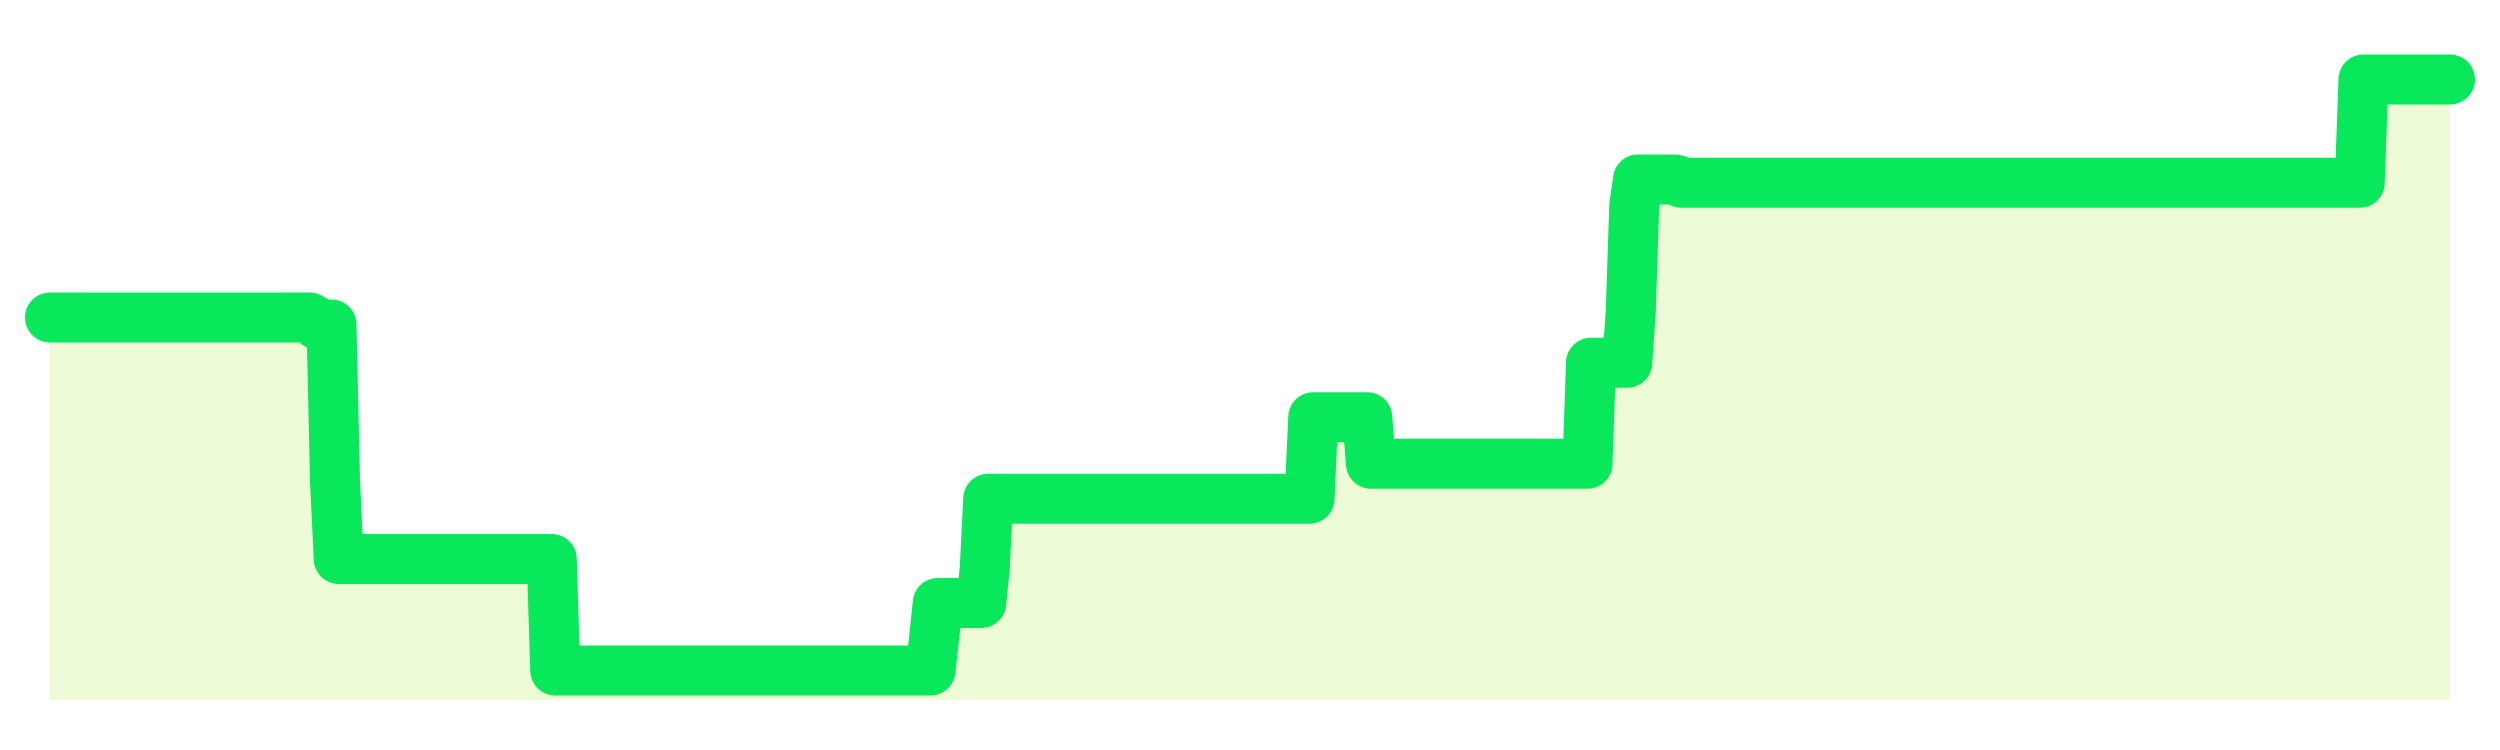
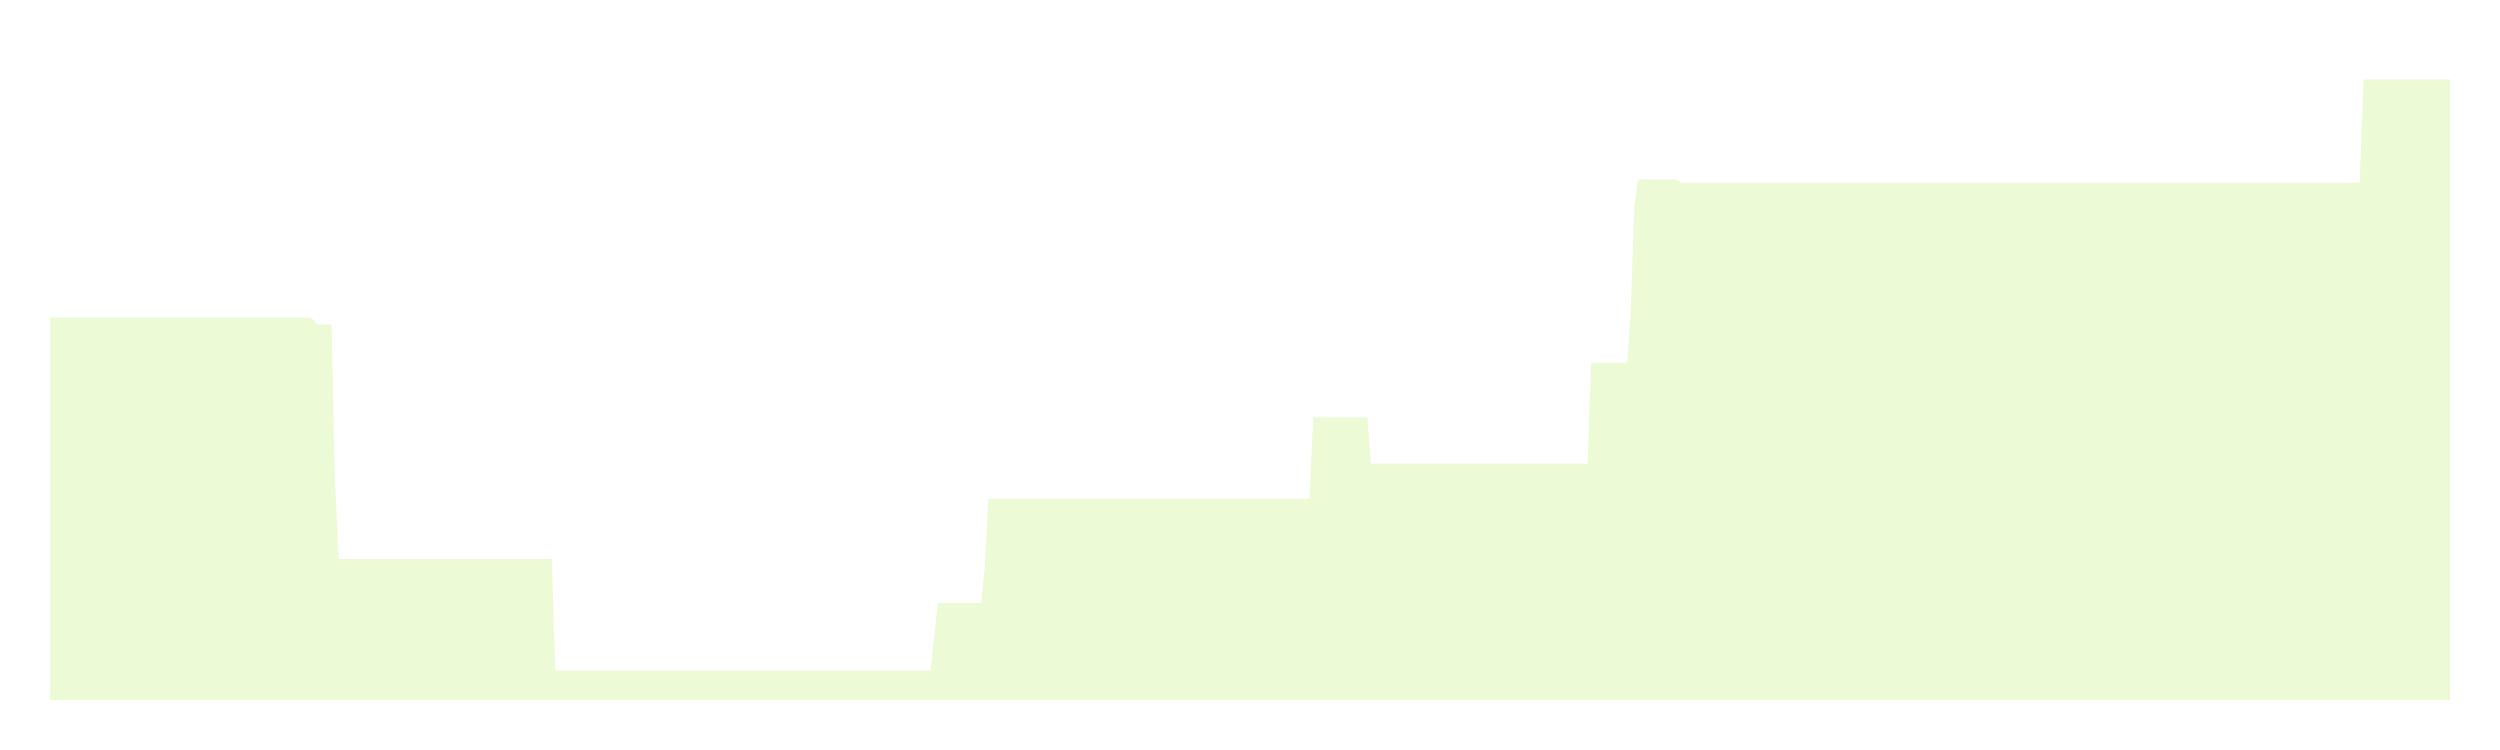
<svg xmlns="http://www.w3.org/2000/svg" width="100" height="30" viewBox="0 0 100 30">
-   <rect width="100%" height="100%" fill="transparent" />
-   <path d="M2.00 12.70 L2.14 12.70 L2.29 12.70 L2.43 12.70 L2.58 12.70 L2.72 12.70 L2.87 12.70 L3.01 12.70 L3.15 12.70 L3.30 12.70 L3.44 12.70 L3.59 12.70 L3.73 12.70 L3.88 12.70 L4.02 12.70 L4.17 12.70 L4.31 12.70 L4.45 12.70 L4.60 12.70 L4.74 12.70 L4.89 12.70 L5.03 12.70 L5.18 12.70 L5.32 12.70 L5.46 12.70 L5.61 12.70 L5.75 12.70 L5.90 12.70 L6.04 12.70 L6.19 12.70 L6.33 12.70 L6.48 12.70 L6.62 12.70 L6.76 12.70 L6.91 12.70 L7.05 12.70 L7.20 12.70 L7.34 12.70 L7.49 12.70 L7.63 12.70 L7.77 12.70 L7.92 12.70 L8.06 12.70 L8.21 12.70 L8.35 12.70 L8.50 12.70 L8.64 12.70 L8.78 12.70 L8.93 12.70 L9.07 12.70 L9.22 12.70 L9.36 12.70 L9.51 12.70 L9.65 12.70 L9.80 12.70 L9.94 12.70 L10.08 12.70 L10.23 12.70 L10.37 12.70 L10.52 12.70 L10.66 12.70 L10.81 12.70 L10.95 12.70 L11.09 12.70 L11.24 12.70 L11.38 12.70 L11.53 12.70 L11.67 12.70 L11.82 12.70 L11.96 12.70 L12.11 12.70 L12.25 12.70 L12.39 12.70 L12.54 12.79 L12.68 12.98 L12.83 12.98 L12.97 12.98 L13.12 12.98 L13.26 12.98 L13.40 19.23 L13.55 22.36 L13.69 22.36 L13.84 22.36 L13.98 22.36 L14.13 22.36 L14.27 22.36 L14.42 22.36 L14.56 22.36 L14.70 22.36 L14.85 22.36 L14.99 22.36 L15.14 22.36 L15.28 22.36 L15.43 22.36 L15.57 22.36 L15.71 22.36 L15.86 22.36 L16.00 22.36 L16.15 22.36 L16.29 22.36 L16.44 22.36 L16.58 22.36 L16.72 22.36 L16.87 22.36 L17.01 22.36 L17.16 22.36 L17.30 22.36 L17.45 22.36 L17.59 22.36 L17.74 22.36 L17.88 22.36 L18.02 22.36 L18.17 22.36 L18.31 22.36 L18.46 22.36 L18.60 22.36 L18.75 22.36 L18.89 22.36 L19.03 22.36 L19.18 22.36 L19.32 22.36 L19.47 22.36 L19.61 22.36 L19.76 22.36 L19.90 22.36 L20.05 22.36 L20.19 22.36 L20.33 22.36 L20.48 22.36 L20.62 22.36 L20.77 22.36 L20.91 22.36 L21.06 22.36 L21.20 22.36 L21.34 22.36 L21.49 22.36 L21.63 22.36 L21.78 22.36 L21.92 22.36 L22.07 22.36 L22.21 26.82 L22.35 26.82 L22.50 26.82 L22.64 26.82 L22.79 26.82 L22.93 26.82 L23.08 26.82 L23.22 26.82 L23.37 26.82 L23.51 26.82 L23.65 26.82 L23.80 26.82 L23.94 26.82 L24.09 26.82 L24.23 26.82 L24.38 26.82 L24.52 26.82 L24.66 26.82 L24.81 26.82 L24.95 26.82 L25.10 26.82 L25.24 26.82 L25.39 26.82 L25.53 26.82 L25.68 26.82 L25.82 26.82 L25.96 26.82 L26.11 26.82 L26.25 26.82 L26.40 26.82 L26.54 26.82 L26.69 26.82 L26.83 26.82 L26.97 26.82 L27.12 26.82 L27.26 26.82 L27.41 26.82 L27.55 26.82 L27.70 26.82 L27.84 26.82 L27.98 26.82 L28.13 26.82 L28.27 26.82 L28.42 26.82 L28.56 26.82 L28.71 26.82 L28.85 26.82 L29.00 26.82 L29.14 26.82 L29.28 26.82 L29.43 26.82 L29.57 26.82 L29.72 26.82 L29.86 26.82 L30.01 26.82 L30.15 26.82 L30.29 26.82 L30.44 26.82 L30.58 26.82 L30.73 26.82 L30.87 26.82 L31.02 26.82 L31.16 26.82 L31.31 26.82 L31.45 26.82 L31.59 26.82 L31.74 26.82 L31.88 26.82 L32.03 26.82 L32.17 26.82 L32.32 26.82 L32.46 26.82 L32.60 26.82 L32.75 26.82 L32.89 26.82 L33.04 26.82 L33.18 26.82 L33.33 26.82 L33.47 26.82 L33.62 26.82 L33.76 26.82 L33.90 26.82 L34.05 26.82 L34.19 26.82 L34.34 26.82 L34.48 26.82 L34.63 26.82 L34.77 26.82 L34.91 26.82 L35.06 26.82 L35.20 26.82 L35.35 26.82 L35.49 26.82 L35.64 26.82 L35.78 26.82 L35.92 26.82 L36.07 26.82 L36.21 26.82 L36.36 26.82 L36.50 26.82 L36.65 26.82 L36.79 26.82 L36.94 26.82 L37.08 26.82 L37.22 26.82 L37.37 25.47 L37.51 24.12 L37.66 24.12 L37.80 24.12 L37.95 24.12 L38.09 24.12 L38.23 24.12 L38.38 24.12 L38.52 24.12 L38.67 24.12 L38.81 24.12 L38.96 24.12 L39.10 24.12 L39.25 24.12 L39.39 22.73 L39.53 19.95 L39.68 19.95 L39.82 19.95 L39.97 19.95 L40.11 19.95 L40.26 19.95 L40.40 19.95 L40.54 19.95 L40.69 19.95 L40.83 19.95 L40.98 19.95 L41.12 19.95 L41.27 19.95 L41.41 19.95 L41.55 19.95 L41.70 19.95 L41.84 19.95 L41.99 19.95 L42.13 19.95 L42.28 19.95 L42.42 19.95 L42.57 19.95 L42.71 19.95 L42.85 19.95 L43.00 19.95 L43.14 19.95 L43.29 19.95 L43.43 19.95 L43.58 19.95 L43.72 19.95 L43.86 19.95 L44.01 19.95 L44.15 19.95 L44.30 19.95 L44.44 19.95 L44.59 19.95 L44.73 19.95 L44.88 19.95 L45.02 19.95 L45.16 19.95 L45.31 19.95 L45.45 19.95 L45.60 19.95 L45.74 19.95 L45.89 19.95 L46.03 19.95 L46.17 19.95 L46.32 19.95 L46.46 19.95 L46.61 19.95 L46.75 19.95 L46.90 19.95 L47.04 19.95 L47.18 19.95 L47.33 19.95 L47.47 19.95 L47.62 19.95 L47.76 19.95 L47.91 19.95 L48.05 19.95 L48.20 19.95 L48.34 19.95 L48.48 19.95 L48.63 19.95 L48.77 19.95 L48.92 19.95 L49.06 19.95 L49.21 19.95 L49.35 19.95 L49.49 19.95 L49.64 19.95 L49.78 19.95 L49.93 19.95 L50.07 19.95 L50.22 19.95 L50.36 19.95 L50.51 19.95 L50.65 19.95 L50.79 19.95 L50.94 19.95 L51.08 19.95 L51.23 19.95 L51.37 19.95 L51.52 19.95 L51.66 19.95 L51.80 19.95 L51.95 19.95 L52.09 19.95 L52.24 19.95 L52.38 19.95 L52.53 16.69 L52.67 16.69 L52.82 16.69 L52.96 16.69 L53.10 16.69 L53.25 16.69 L53.39 16.69 L53.54 16.69 L53.68 16.69 L53.83 16.69 L53.97 16.69 L54.11 16.69 L54.26 16.69 L54.40 16.69 L54.55 16.69 L54.69 16.69 L54.84 18.55 L54.98 18.55 L55.12 18.55 L55.27 18.55 L55.41 18.55 L55.56 18.55 L55.70 18.55 L55.85 18.55 L55.99 18.55 L56.14 18.55 L56.28 18.55 L56.42 18.55 L56.57 18.55 L56.71 18.55 L56.86 18.55 L57.00 18.55 L57.15 18.55 L57.29 18.55 L57.43 18.55 L57.58 18.55 L57.72 18.55 L57.87 18.55 L58.01 18.55 L58.16 18.55 L58.30 18.55 L58.45 18.55 L58.59 18.55 L58.73 18.55 L58.88 18.55 L59.02 18.55 L59.17 18.55 L59.31 18.55 L59.46 18.55 L59.60 18.55 L59.74 18.55 L59.89 18.55 L60.03 18.55 L60.18 18.55 L60.32 18.55 L60.47 18.55 L60.61 18.55 L60.75 18.55 L60.90 18.55 L61.04 18.55 L61.19 18.55 L61.33 18.55 L61.48 18.55 L61.62 18.55 L61.77 18.55 L61.91 18.55 L62.05 18.55 L62.20 18.55 L62.34 18.55 L62.49 18.55 L62.63 18.55 L62.78 18.55 L62.92 18.55 L63.06 18.55 L63.21 18.55 L63.35 18.55 L63.50 18.55 L63.64 14.51 L63.79 14.51 L63.93 14.51 L64.08 14.51 L64.22 14.51 L64.36 14.51 L64.51 14.51 L64.65 14.51 L64.80 14.51 L64.94 14.51 L65.09 14.51 L65.23 12.46 L65.37 8.23 L65.52 7.18 L65.66 7.18 L65.81 7.18 L65.95 7.18 L66.10 7.18 L66.24 7.18 L66.38 7.18 L66.53 7.18 L66.67 7.18 L66.82 7.18 L66.96 7.18 L67.11 7.21 L67.25 7.31 L67.40 7.31 L67.54 7.31 L67.68 7.31 L67.83 7.31 L67.97 7.31 L68.12 7.31 L68.26 7.31 L68.41 7.31 L68.55 7.31 L68.69 7.31 L68.84 7.31 L68.98 7.31 L69.13 7.31 L69.27 7.31 L69.42 7.31 L69.56 7.31 L69.71 7.31 L69.85 7.31 L69.99 7.31 L70.14 7.31 L70.28 7.31 L70.43 7.31 L70.57 7.31 L70.72 7.31 L70.86 7.31 L71.00 7.31 L71.15 7.31 L71.29 7.31 L71.44 7.31 L71.58 7.31 L71.73 7.31 L71.87 7.31 L72.02 7.31 L72.16 7.31 L72.30 7.31 L72.45 7.31 L72.59 7.31 L72.74 7.31 L72.88 7.31 L73.03 7.31 L73.17 7.31 L73.31 7.31 L73.46 7.31 L73.60 7.31 L73.75 7.31 L73.89 7.31 L74.04 7.31 L74.18 7.31 L74.32 7.31 L74.47 7.31 L74.61 7.31 L74.76 7.31 L74.90 7.31 L75.05 7.31 L75.19 7.31 L75.34 7.31 L75.48 7.31 L75.62 7.31 L75.77 7.31 L75.91 7.31 L76.06 7.31 L76.20 7.31 L76.35 7.31 L76.49 7.31 L76.63 7.31 L76.78 7.31 L76.92 7.31 L77.07 7.31 L77.21 7.31 L77.36 7.31 L77.50 7.31 L77.65 7.31 L77.79 7.31 L77.93 7.31 L78.08 7.31 L78.22 7.31 L78.37 7.31 L78.51 7.31 L78.66 7.31 L78.80 7.31 L78.94 7.31 L79.09 7.31 L79.23 7.31 L79.38 7.31 L79.52 7.31 L79.67 7.31 L79.81 7.31 L79.95 7.31 L80.10 7.31 L80.24 7.31 L80.39 7.31 L80.53 7.31 L80.68 7.31 L80.82 7.31 L80.97 7.31 L81.11 7.31 L81.25 7.31 L81.40 7.31 L81.54 7.31 L81.69 7.31 L81.83 7.31 L81.98 7.31 L82.12 7.31 L82.26 7.31 L82.41 7.31 L82.55 7.31 L82.70 7.31 L82.84 7.31 L82.99 7.31 L83.13 7.31 L83.28 7.31 L83.42 7.31 L83.56 7.31 L83.71 7.31 L83.85 7.31 L84.00 7.31 L84.14 7.31 L84.29 7.31 L84.43 7.31 L84.57 7.31 L84.72 7.31 L84.86 7.31 L85.01 7.31 L85.15 7.31 L85.30 7.31 L85.44 7.31 L85.58 7.31 L85.73 7.31 L85.87 7.31 L86.02 7.31 L86.16 7.31 L86.31 7.31 L86.45 7.31 L86.60 7.31 L86.74 7.31 L86.88 7.31 L87.03 7.31 L87.17 7.31 L87.32 7.31 L87.46 7.31 L87.61 7.31 L87.75 7.31 L87.89 7.31 L88.04 7.31 L88.18 7.31 L88.33 7.31 L88.47 7.31 L88.62 7.31 L88.76 7.31 L88.91 7.31 L89.05 7.31 L89.19 7.31 L89.34 7.31 L89.48 7.31 L89.63 7.31 L89.77 7.31 L89.92 7.31 L90.06 7.31 L90.20 7.31 L90.35 7.31 L90.49 7.31 L90.64 7.31 L90.78 7.31 L90.93 7.31 L91.07 7.31 L91.22 7.31 L91.36 7.31 L91.50 7.31 L91.65 7.31 L91.79 7.31 L91.94 7.31 L92.08 7.31 L92.23 7.31 L92.37 7.31 L92.51 7.31 L92.66 7.31 L92.80 7.31 L92.95 7.31 L93.09 7.31 L93.24 7.31 L93.38 7.31 L93.52 7.31 L93.67 7.31 L93.81 7.31 L93.96 7.31 L94.10 7.31 L94.25 7.31 L94.39 7.31 L94.54 3.18 L94.68 3.18 L94.82 3.18 L94.97 3.18 L95.11 3.18 L95.26 3.18 L95.40 3.18 L95.55 3.18 L95.69 3.18 L95.83 3.18 L95.98 3.18 L96.12 3.18 L96.27 3.18 L96.41 3.18 L96.56 3.18 L96.70 3.18 L96.85 3.18 L96.99 3.18 L97.13 3.18 L97.28 3.18 L97.42 3.18 L97.57 3.18 L97.71 3.18 L97.86 3.18 L98.00 3.18 L98.00 28 L2.00 28 Z" fill="#a3e635" opacity="0.2" />
-   <path d="M2.00 12.70 L2.14 12.70 L2.29 12.70 L2.43 12.70 L2.58 12.70 L2.72 12.70 L2.87 12.70 L3.01 12.70 L3.15 12.70 L3.30 12.70 L3.44 12.70 L3.59 12.70 L3.73 12.70 L3.88 12.70 L4.02 12.70 L4.17 12.70 L4.31 12.70 L4.45 12.70 L4.60 12.70 L4.74 12.70 L4.89 12.70 L5.03 12.70 L5.18 12.70 L5.32 12.70 L5.46 12.70 L5.61 12.70 L5.75 12.70 L5.90 12.70 L6.04 12.70 L6.19 12.70 L6.33 12.70 L6.48 12.70 L6.62 12.70 L6.76 12.70 L6.91 12.70 L7.05 12.70 L7.20 12.70 L7.34 12.70 L7.49 12.70 L7.63 12.70 L7.77 12.70 L7.92 12.70 L8.06 12.70 L8.21 12.70 L8.35 12.70 L8.50 12.70 L8.64 12.70 L8.78 12.70 L8.93 12.70 L9.07 12.70 L9.22 12.70 L9.36 12.70 L9.51 12.70 L9.65 12.70 L9.80 12.70 L9.94 12.70 L10.08 12.70 L10.23 12.70 L10.37 12.70 L10.52 12.70 L10.66 12.70 L10.81 12.70 L10.95 12.70 L11.09 12.70 L11.24 12.70 L11.38 12.70 L11.53 12.70 L11.67 12.70 L11.82 12.70 L11.96 12.70 L12.11 12.70 L12.25 12.70 L12.39 12.70 L12.54 12.79 L12.68 12.98 L12.83 12.98 L12.97 12.98 L13.12 12.98 L13.26 12.98 L13.40 19.23 L13.55 22.36 L13.69 22.36 L13.84 22.36 L13.98 22.36 L14.13 22.36 L14.27 22.36 L14.42 22.36 L14.56 22.36 L14.70 22.36 L14.85 22.36 L14.99 22.36 L15.14 22.36 L15.28 22.36 L15.43 22.36 L15.57 22.36 L15.71 22.36 L15.86 22.36 L16.00 22.36 L16.15 22.36 L16.29 22.36 L16.44 22.36 L16.58 22.36 L16.72 22.36 L16.87 22.36 L17.01 22.36 L17.16 22.36 L17.30 22.36 L17.45 22.36 L17.59 22.36 L17.74 22.36 L17.88 22.36 L18.02 22.36 L18.17 22.36 L18.31 22.36 L18.46 22.36 L18.60 22.36 L18.75 22.36 L18.89 22.36 L19.03 22.36 L19.18 22.36 L19.32 22.36 L19.47 22.36 L19.61 22.36 L19.76 22.36 L19.90 22.36 L20.05 22.36 L20.19 22.36 L20.33 22.36 L20.48 22.36 L20.62 22.36 L20.77 22.36 L20.91 22.36 L21.06 22.36 L21.20 22.36 L21.34 22.36 L21.49 22.36 L21.63 22.36 L21.78 22.36 L21.92 22.36 L22.07 22.36 L22.21 26.82 L22.35 26.82 L22.50 26.82 L22.64 26.82 L22.79 26.82 L22.93 26.82 L23.08 26.82 L23.22 26.82 L23.37 26.82 L23.51 26.82 L23.65 26.82 L23.80 26.82 L23.94 26.82 L24.09 26.82 L24.23 26.82 L24.38 26.82 L24.52 26.82 L24.66 26.82 L24.81 26.82 L24.95 26.82 L25.10 26.82 L25.24 26.82 L25.39 26.82 L25.53 26.82 L25.68 26.82 L25.82 26.82 L25.96 26.82 L26.11 26.82 L26.25 26.82 L26.40 26.82 L26.54 26.82 L26.69 26.82 L26.83 26.82 L26.97 26.82 L27.12 26.82 L27.26 26.82 L27.41 26.82 L27.55 26.82 L27.70 26.82 L27.84 26.82 L27.98 26.82 L28.13 26.82 L28.27 26.82 L28.42 26.82 L28.56 26.82 L28.71 26.82 L28.85 26.82 L29.00 26.82 L29.14 26.82 L29.28 26.82 L29.43 26.82 L29.57 26.82 L29.72 26.82 L29.86 26.82 L30.01 26.82 L30.15 26.82 L30.29 26.82 L30.44 26.82 L30.58 26.82 L30.73 26.82 L30.87 26.82 L31.02 26.82 L31.16 26.82 L31.31 26.82 L31.45 26.82 L31.59 26.82 L31.74 26.82 L31.88 26.82 L32.03 26.82 L32.17 26.82 L32.32 26.82 L32.46 26.82 L32.60 26.82 L32.75 26.82 L32.89 26.82 L33.04 26.82 L33.18 26.82 L33.33 26.82 L33.47 26.82 L33.62 26.82 L33.76 26.82 L33.90 26.82 L34.05 26.82 L34.19 26.82 L34.34 26.82 L34.48 26.82 L34.63 26.82 L34.77 26.82 L34.91 26.82 L35.06 26.82 L35.20 26.82 L35.35 26.82 L35.49 26.82 L35.64 26.82 L35.78 26.82 L35.92 26.82 L36.07 26.82 L36.21 26.82 L36.36 26.82 L36.50 26.82 L36.65 26.82 L36.79 26.82 L36.94 26.82 L37.08 26.82 L37.22 26.82 L37.37 25.47 L37.51 24.12 L37.66 24.12 L37.80 24.12 L37.95 24.12 L38.09 24.12 L38.23 24.12 L38.38 24.12 L38.52 24.12 L38.67 24.12 L38.81 24.12 L38.96 24.12 L39.10 24.12 L39.25 24.12 L39.39 22.73 L39.53 19.95 L39.68 19.95 L39.82 19.95 L39.97 19.95 L40.11 19.95 L40.26 19.95 L40.40 19.95 L40.54 19.95 L40.69 19.95 L40.83 19.95 L40.98 19.95 L41.12 19.95 L41.27 19.95 L41.41 19.95 L41.55 19.95 L41.70 19.95 L41.84 19.95 L41.99 19.95 L42.13 19.95 L42.28 19.95 L42.42 19.95 L42.57 19.95 L42.71 19.95 L42.85 19.95 L43.00 19.95 L43.14 19.95 L43.29 19.95 L43.43 19.95 L43.58 19.95 L43.72 19.95 L43.86 19.95 L44.01 19.95 L44.15 19.95 L44.30 19.95 L44.44 19.95 L44.59 19.95 L44.73 19.95 L44.88 19.95 L45.02 19.95 L45.16 19.95 L45.31 19.95 L45.45 19.95 L45.60 19.95 L45.74 19.95 L45.89 19.95 L46.03 19.95 L46.17 19.95 L46.32 19.95 L46.46 19.95 L46.61 19.95 L46.75 19.95 L46.90 19.95 L47.04 19.95 L47.18 19.95 L47.33 19.95 L47.47 19.95 L47.62 19.95 L47.76 19.95 L47.91 19.95 L48.05 19.95 L48.20 19.95 L48.34 19.95 L48.48 19.95 L48.63 19.95 L48.77 19.95 L48.92 19.95 L49.06 19.95 L49.21 19.95 L49.35 19.95 L49.49 19.95 L49.64 19.95 L49.78 19.95 L49.93 19.95 L50.07 19.95 L50.22 19.95 L50.36 19.95 L50.51 19.95 L50.65 19.95 L50.79 19.95 L50.94 19.95 L51.08 19.95 L51.23 19.95 L51.37 19.95 L51.52 19.95 L51.66 19.95 L51.80 19.95 L51.95 19.95 L52.09 19.95 L52.24 19.95 L52.38 19.95 L52.53 16.69 L52.67 16.69 L52.82 16.69 L52.96 16.69 L53.10 16.69 L53.25 16.69 L53.39 16.69 L53.54 16.69 L53.68 16.69 L53.83 16.69 L53.97 16.69 L54.11 16.69 L54.26 16.69 L54.40 16.69 L54.55 16.69 L54.69 16.69 L54.84 18.55 L54.98 18.55 L55.12 18.55 L55.27 18.55 L55.41 18.55 L55.56 18.55 L55.70 18.55 L55.85 18.55 L55.99 18.55 L56.14 18.55 L56.28 18.55 L56.42 18.55 L56.57 18.55 L56.71 18.55 L56.86 18.55 L57.00 18.55 L57.15 18.55 L57.29 18.55 L57.43 18.55 L57.58 18.55 L57.72 18.55 L57.87 18.55 L58.01 18.55 L58.16 18.55 L58.30 18.55 L58.45 18.55 L58.59 18.55 L58.73 18.55 L58.88 18.55 L59.02 18.55 L59.17 18.55 L59.31 18.55 L59.46 18.55 L59.60 18.55 L59.74 18.55 L59.89 18.55 L60.03 18.55 L60.18 18.55 L60.32 18.55 L60.47 18.55 L60.61 18.55 L60.75 18.55 L60.90 18.55 L61.04 18.55 L61.19 18.55 L61.33 18.55 L61.48 18.55 L61.62 18.55 L61.77 18.55 L61.91 18.55 L62.05 18.55 L62.20 18.55 L62.34 18.55 L62.49 18.55 L62.63 18.55 L62.78 18.55 L62.92 18.55 L63.06 18.55 L63.21 18.55 L63.35 18.55 L63.50 18.55 L63.64 14.51 L63.79 14.51 L63.93 14.51 L64.08 14.51 L64.22 14.51 L64.36 14.51 L64.51 14.51 L64.65 14.51 L64.80 14.51 L64.94 14.51 L65.09 14.51 L65.23 12.46 L65.37 8.23 L65.52 7.18 L65.66 7.18 L65.81 7.18 L65.95 7.18 L66.10 7.18 L66.24 7.18 L66.38 7.18 L66.53 7.18 L66.67 7.18 L66.82 7.18 L66.96 7.18 L67.11 7.21 L67.25 7.31 L67.40 7.31 L67.54 7.31 L67.68 7.31 L67.83 7.31 L67.97 7.31 L68.12 7.31 L68.26 7.31 L68.41 7.31 L68.55 7.31 L68.69 7.31 L68.84 7.31 L68.98 7.31 L69.13 7.31 L69.27 7.31 L69.42 7.31 L69.56 7.31 L69.71 7.31 L69.85 7.31 L69.99 7.31 L70.14 7.31 L70.28 7.31 L70.43 7.31 L70.57 7.31 L70.72 7.31 L70.86 7.31 L71.00 7.31 L71.15 7.31 L71.29 7.31 L71.44 7.31 L71.58 7.31 L71.73 7.31 L71.87 7.31 L72.02 7.31 L72.16 7.31 L72.30 7.31 L72.45 7.31 L72.59 7.31 L72.74 7.31 L72.88 7.31 L73.03 7.31 L73.17 7.31 L73.31 7.31 L73.46 7.31 L73.60 7.31 L73.75 7.31 L73.89 7.31 L74.04 7.31 L74.18 7.31 L74.32 7.31 L74.47 7.31 L74.61 7.31 L74.76 7.31 L74.90 7.31 L75.05 7.31 L75.19 7.31 L75.34 7.31 L75.48 7.31 L75.62 7.31 L75.77 7.31 L75.91 7.31 L76.06 7.31 L76.20 7.31 L76.35 7.31 L76.49 7.31 L76.63 7.31 L76.78 7.31 L76.92 7.31 L77.07 7.31 L77.21 7.31 L77.36 7.31 L77.50 7.31 L77.65 7.31 L77.79 7.31 L77.93 7.31 L78.08 7.31 L78.22 7.31 L78.37 7.31 L78.51 7.31 L78.66 7.31 L78.80 7.31 L78.94 7.31 L79.09 7.31 L79.23 7.31 L79.38 7.31 L79.52 7.31 L79.67 7.31 L79.81 7.31 L79.95 7.31 L80.10 7.31 L80.24 7.31 L80.39 7.31 L80.53 7.31 L80.68 7.31 L80.82 7.31 L80.97 7.31 L81.11 7.31 L81.25 7.31 L81.40 7.31 L81.54 7.31 L81.69 7.31 L81.83 7.31 L81.98 7.31 L82.12 7.31 L82.26 7.31 L82.41 7.31 L82.55 7.31 L82.70 7.31 L82.84 7.31 L82.99 7.31 L83.13 7.31 L83.28 7.31 L83.42 7.31 L83.56 7.31 L83.71 7.31 L83.85 7.31 L84.00 7.31 L84.14 7.31 L84.29 7.31 L84.43 7.31 L84.57 7.31 L84.72 7.31 L84.86 7.31 L85.01 7.31 L85.15 7.31 L85.30 7.31 L85.44 7.31 L85.58 7.31 L85.73 7.31 L85.87 7.31 L86.02 7.31 L86.16 7.31 L86.31 7.31 L86.45 7.31 L86.60 7.31 L86.74 7.31 L86.88 7.31 L87.03 7.31 L87.17 7.31 L87.32 7.31 L87.46 7.31 L87.61 7.31 L87.75 7.31 L87.89 7.31 L88.04 7.31 L88.18 7.31 L88.33 7.31 L88.47 7.31 L88.62 7.31 L88.76 7.31 L88.91 7.31 L89.05 7.31 L89.19 7.31 L89.34 7.31 L89.48 7.31 L89.63 7.31 L89.77 7.31 L89.92 7.31 L90.06 7.31 L90.20 7.31 L90.35 7.31 L90.49 7.31 L90.64 7.31 L90.78 7.31 L90.93 7.31 L91.07 7.31 L91.22 7.31 L91.36 7.31 L91.50 7.31 L91.65 7.31 L91.79 7.31 L91.94 7.31 L92.08 7.31 L92.23 7.31 L92.37 7.31 L92.51 7.31 L92.66 7.31 L92.80 7.31 L92.95 7.31 L93.09 7.31 L93.24 7.31 L93.38 7.31 L93.52 7.31 L93.67 7.31 L93.81 7.31 L93.96 7.31 L94.10 7.31 L94.25 7.31 L94.39 7.31 L94.54 3.18 L94.68 3.18 L94.82 3.18 L94.97 3.18 L95.11 3.18 L95.26 3.18 L95.40 3.18 L95.55 3.18 L95.69 3.18 L95.83 3.18 L95.98 3.18 L96.12 3.18 L96.27 3.18 L96.41 3.18 L96.56 3.18 L96.70 3.18 L96.85 3.18 L96.99 3.18 L97.13 3.18 L97.28 3.18 L97.42 3.18 L97.57 3.18 L97.71 3.18 L97.86 3.18 L98.00 3.18" fill="none" stroke="#09e85bff" stroke-width="2" stroke-linecap="round" stroke-linejoin="round" />
+   <path d="M2.00 12.70 L2.14 12.70 L2.29 12.70 L2.43 12.70 L2.58 12.70 L2.72 12.70 L2.87 12.70 L3.01 12.70 L3.15 12.70 L3.30 12.70 L3.44 12.70 L3.59 12.70 L3.73 12.70 L3.88 12.70 L4.02 12.70 L4.17 12.70 L4.45 12.70 L4.60 12.70 L4.74 12.70 L4.89 12.70 L5.03 12.70 L5.18 12.70 L5.32 12.70 L5.46 12.70 L5.61 12.70 L5.75 12.70 L5.90 12.70 L6.04 12.70 L6.19 12.70 L6.33 12.70 L6.48 12.70 L6.62 12.70 L6.76 12.70 L6.91 12.70 L7.05 12.70 L7.20 12.70 L7.34 12.70 L7.49 12.70 L7.63 12.70 L7.77 12.70 L7.92 12.70 L8.06 12.70 L8.21 12.70 L8.35 12.70 L8.50 12.70 L8.64 12.70 L8.78 12.70 L8.93 12.70 L9.07 12.70 L9.22 12.70 L9.36 12.70 L9.51 12.70 L9.65 12.70 L9.80 12.70 L9.94 12.70 L10.08 12.70 L10.23 12.70 L10.37 12.70 L10.52 12.70 L10.66 12.70 L10.81 12.70 L10.95 12.70 L11.09 12.70 L11.24 12.70 L11.38 12.70 L11.53 12.70 L11.67 12.70 L11.82 12.70 L11.96 12.70 L12.11 12.70 L12.25 12.70 L12.39 12.70 L12.54 12.79 L12.68 12.98 L12.83 12.98 L12.97 12.98 L13.12 12.98 L13.26 12.98 L13.40 19.23 L13.55 22.36 L13.69 22.36 L13.84 22.36 L13.98 22.36 L14.13 22.36 L14.27 22.36 L14.42 22.36 L14.56 22.36 L14.70 22.36 L14.85 22.36 L14.99 22.36 L15.14 22.36 L15.28 22.36 L15.43 22.36 L15.57 22.36 L15.71 22.36 L15.86 22.36 L16.00 22.36 L16.15 22.36 L16.29 22.36 L16.44 22.36 L16.58 22.36 L16.72 22.36 L16.87 22.36 L17.01 22.36 L17.16 22.36 L17.30 22.36 L17.45 22.36 L17.59 22.36 L17.74 22.36 L17.88 22.36 L18.02 22.36 L18.17 22.36 L18.31 22.36 L18.46 22.36 L18.60 22.36 L18.75 22.36 L18.89 22.36 L19.03 22.36 L19.18 22.36 L19.32 22.36 L19.47 22.36 L19.61 22.36 L19.76 22.36 L19.90 22.36 L20.05 22.36 L20.19 22.36 L20.33 22.36 L20.48 22.36 L20.62 22.36 L20.77 22.36 L20.91 22.36 L21.06 22.36 L21.20 22.36 L21.34 22.36 L21.49 22.36 L21.63 22.36 L21.78 22.36 L21.92 22.36 L22.07 22.36 L22.21 26.82 L22.35 26.82 L22.50 26.82 L22.64 26.82 L22.79 26.82 L22.93 26.82 L23.08 26.82 L23.22 26.82 L23.37 26.82 L23.51 26.82 L23.65 26.82 L23.80 26.82 L23.94 26.82 L24.09 26.82 L24.23 26.82 L24.38 26.82 L24.52 26.82 L24.66 26.82 L24.81 26.82 L24.95 26.82 L25.10 26.82 L25.24 26.82 L25.39 26.82 L25.53 26.82 L25.68 26.82 L25.82 26.82 L25.96 26.82 L26.11 26.82 L26.25 26.82 L26.40 26.82 L26.54 26.82 L26.69 26.82 L26.83 26.82 L26.97 26.82 L27.12 26.82 L27.26 26.82 L27.41 26.82 L27.55 26.82 L27.70 26.82 L27.84 26.82 L27.98 26.82 L28.13 26.82 L28.27 26.82 L28.42 26.82 L28.56 26.82 L28.71 26.82 L28.85 26.82 L29.00 26.82 L29.14 26.82 L29.28 26.82 L29.43 26.82 L29.57 26.82 L29.72 26.82 L29.86 26.82 L30.01 26.82 L30.15 26.82 L30.29 26.82 L30.44 26.82 L30.58 26.82 L30.73 26.82 L30.87 26.82 L31.02 26.82 L31.16 26.82 L31.31 26.82 L31.45 26.82 L31.59 26.82 L31.74 26.82 L31.88 26.82 L32.03 26.82 L32.17 26.82 L32.32 26.82 L32.46 26.82 L32.60 26.82 L32.75 26.82 L32.89 26.82 L33.04 26.82 L33.18 26.82 L33.33 26.82 L33.47 26.82 L33.62 26.82 L33.76 26.82 L33.90 26.82 L34.05 26.82 L34.19 26.82 L34.34 26.82 L34.48 26.82 L34.63 26.82 L34.77 26.82 L34.91 26.82 L35.06 26.82 L35.20 26.82 L35.35 26.82 L35.49 26.82 L35.64 26.82 L35.78 26.82 L35.92 26.82 L36.07 26.82 L36.21 26.82 L36.36 26.82 L36.50 26.82 L36.65 26.82 L36.79 26.82 L36.94 26.82 L37.08 26.82 L37.22 26.82 L37.37 25.47 L37.51 24.12 L37.66 24.12 L37.80 24.12 L37.95 24.12 L38.09 24.12 L38.23 24.12 L38.38 24.12 L38.52 24.12 L38.67 24.12 L38.81 24.12 L38.96 24.12 L39.10 24.12 L39.25 24.12 L39.39 22.73 L39.53 19.95 L39.68 19.95 L39.82 19.95 L39.97 19.95 L40.11 19.95 L40.26 19.95 L40.40 19.95 L40.54 19.95 L40.69 19.95 L40.83 19.95 L40.98 19.95 L41.12 19.95 L41.27 19.95 L41.41 19.95 L41.55 19.95 L41.70 19.95 L41.84 19.95 L41.99 19.95 L42.13 19.95 L42.28 19.95 L42.42 19.95 L42.57 19.95 L42.71 19.95 L42.85 19.95 L43.00 19.95 L43.14 19.95 L43.29 19.95 L43.43 19.95 L43.58 19.95 L43.72 19.95 L43.86 19.95 L44.01 19.95 L44.15 19.95 L44.30 19.95 L44.44 19.95 L44.59 19.95 L44.73 19.95 L44.88 19.95 L45.02 19.95 L45.16 19.95 L45.31 19.95 L45.45 19.95 L45.60 19.95 L45.74 19.95 L45.89 19.95 L46.03 19.95 L46.17 19.95 L46.32 19.95 L46.46 19.95 L46.61 19.95 L46.75 19.95 L46.90 19.95 L47.04 19.95 L47.18 19.95 L47.33 19.95 L47.47 19.95 L47.62 19.95 L47.76 19.95 L47.91 19.95 L48.05 19.95 L48.20 19.95 L48.34 19.95 L48.48 19.95 L48.63 19.95 L48.77 19.95 L48.92 19.95 L49.06 19.95 L49.21 19.95 L49.35 19.95 L49.49 19.95 L49.64 19.95 L49.78 19.95 L49.93 19.95 L50.07 19.95 L50.22 19.95 L50.36 19.95 L50.51 19.95 L50.65 19.95 L50.79 19.95 L50.94 19.95 L51.08 19.95 L51.23 19.95 L51.37 19.95 L51.52 19.95 L51.66 19.95 L51.80 19.95 L51.95 19.95 L52.09 19.95 L52.24 19.95 L52.38 19.95 L52.53 16.69 L52.67 16.69 L52.82 16.69 L52.96 16.69 L53.10 16.69 L53.25 16.69 L53.39 16.69 L53.54 16.69 L53.68 16.69 L53.83 16.69 L53.97 16.69 L54.11 16.69 L54.26 16.69 L54.40 16.69 L54.55 16.69 L54.69 16.69 L54.84 18.55 L54.98 18.55 L55.12 18.55 L55.27 18.55 L55.41 18.55 L55.56 18.55 L55.70 18.55 L55.85 18.55 L55.99 18.55 L56.14 18.55 L56.28 18.55 L56.42 18.55 L56.57 18.55 L56.71 18.55 L56.86 18.55 L57.00 18.55 L57.15 18.55 L57.29 18.55 L57.43 18.55 L57.58 18.55 L57.72 18.55 L57.87 18.55 L58.01 18.55 L58.16 18.55 L58.30 18.55 L58.45 18.55 L58.59 18.55 L58.73 18.55 L58.88 18.55 L59.02 18.55 L59.17 18.55 L59.31 18.55 L59.46 18.55 L59.60 18.55 L59.74 18.55 L59.89 18.55 L60.03 18.55 L60.18 18.55 L60.32 18.55 L60.47 18.55 L60.61 18.55 L60.75 18.55 L60.90 18.55 L61.04 18.55 L61.19 18.55 L61.33 18.55 L61.48 18.55 L61.62 18.55 L61.77 18.55 L61.91 18.55 L62.05 18.55 L62.20 18.55 L62.34 18.55 L62.49 18.55 L62.63 18.55 L62.78 18.55 L62.92 18.55 L63.06 18.55 L63.21 18.55 L63.35 18.55 L63.50 18.55 L63.64 14.51 L63.79 14.51 L63.93 14.51 L64.08 14.51 L64.22 14.51 L64.36 14.51 L64.51 14.51 L64.65 14.51 L64.80 14.51 L64.94 14.51 L65.09 14.51 L65.23 12.46 L65.37 8.23 L65.52 7.18 L65.66 7.18 L65.81 7.18 L65.95 7.18 L66.10 7.18 L66.24 7.18 L66.38 7.18 L66.53 7.18 L66.67 7.18 L66.82 7.18 L66.96 7.18 L67.11 7.21 L67.25 7.31 L67.40 7.31 L67.54 7.31 L67.68 7.31 L67.83 7.31 L67.97 7.31 L68.12 7.31 L68.26 7.31 L68.41 7.31 L68.55 7.31 L68.69 7.31 L68.84 7.31 L68.98 7.31 L69.13 7.31 L69.27 7.31 L69.42 7.31 L69.56 7.31 L69.71 7.31 L69.85 7.31 L69.99 7.31 L70.14 7.31 L70.28 7.31 L70.43 7.31 L70.57 7.31 L70.72 7.31 L70.86 7.31 L71.00 7.31 L71.15 7.31 L71.29 7.31 L71.44 7.31 L71.58 7.31 L71.73 7.31 L71.87 7.31 L72.02 7.31 L72.16 7.31 L72.30 7.31 L72.45 7.31 L72.59 7.31 L72.74 7.31 L72.88 7.31 L73.03 7.31 L73.17 7.31 L73.31 7.31 L73.46 7.31 L73.60 7.31 L73.75 7.31 L73.89 7.31 L74.04 7.31 L74.18 7.31 L74.32 7.31 L74.47 7.31 L74.61 7.31 L74.76 7.31 L74.90 7.31 L75.05 7.31 L75.19 7.31 L75.34 7.31 L75.48 7.31 L75.62 7.31 L75.77 7.31 L75.91 7.31 L76.06 7.31 L76.20 7.31 L76.35 7.31 L76.49 7.31 L76.63 7.31 L76.78 7.31 L76.92 7.31 L77.07 7.31 L77.21 7.31 L77.36 7.31 L77.50 7.31 L77.65 7.31 L77.79 7.31 L77.93 7.31 L78.08 7.31 L78.22 7.31 L78.37 7.31 L78.51 7.31 L78.66 7.31 L78.80 7.31 L78.94 7.31 L79.09 7.31 L79.23 7.31 L79.38 7.31 L79.52 7.31 L79.67 7.31 L79.81 7.31 L79.95 7.31 L80.10 7.31 L80.24 7.31 L80.39 7.31 L80.53 7.31 L80.68 7.31 L80.82 7.31 L80.97 7.31 L81.11 7.31 L81.25 7.31 L81.40 7.31 L81.54 7.31 L81.69 7.31 L81.83 7.31 L81.98 7.31 L82.12 7.31 L82.26 7.31 L82.41 7.31 L82.55 7.31 L82.70 7.31 L82.84 7.31 L82.99 7.31 L83.13 7.31 L83.28 7.31 L83.42 7.31 L83.56 7.31 L83.71 7.31 L83.85 7.31 L84.00 7.31 L84.14 7.31 L84.29 7.31 L84.43 7.31 L84.57 7.31 L84.72 7.31 L84.86 7.31 L85.01 7.31 L85.15 7.31 L85.30 7.31 L85.44 7.31 L85.58 7.31 L85.73 7.31 L85.87 7.31 L86.02 7.31 L86.16 7.31 L86.31 7.31 L86.45 7.31 L86.60 7.31 L86.74 7.31 L86.88 7.31 L87.03 7.31 L87.17 7.31 L87.32 7.31 L87.46 7.31 L87.61 7.31 L87.75 7.31 L87.89 7.31 L88.04 7.31 L88.18 7.31 L88.33 7.31 L88.47 7.31 L88.62 7.31 L88.76 7.31 L88.91 7.31 L89.05 7.31 L89.19 7.31 L89.34 7.31 L89.48 7.31 L89.63 7.31 L89.77 7.31 L89.92 7.31 L90.06 7.31 L90.20 7.31 L90.35 7.31 L90.49 7.31 L90.64 7.31 L90.78 7.31 L90.93 7.31 L91.07 7.31 L91.22 7.31 L91.36 7.31 L91.50 7.31 L91.65 7.31 L91.79 7.31 L91.94 7.31 L92.08 7.31 L92.23 7.31 L92.37 7.31 L92.51 7.31 L92.66 7.31 L92.80 7.31 L92.95 7.31 L93.09 7.31 L93.24 7.31 L93.38 7.31 L93.52 7.31 L93.67 7.31 L93.81 7.31 L93.96 7.31 L94.10 7.31 L94.25 7.31 L94.39 7.31 L94.54 3.18 L94.68 3.18 L94.82 3.18 L94.97 3.18 L95.11 3.18 L95.26 3.18 L95.40 3.18 L95.55 3.18 L95.69 3.18 L95.83 3.18 L95.98 3.18 L96.12 3.18 L96.27 3.18 L96.41 3.18 L96.56 3.18 L96.70 3.18 L96.85 3.18 L96.99 3.18 L97.13 3.18 L97.28 3.18 L97.42 3.18 L97.57 3.18 L97.71 3.18 L97.86 3.18 L98.00 3.18 L98.00 28 L2.00 28 Z" fill="#a3e635" opacity="0.2" />
</svg>